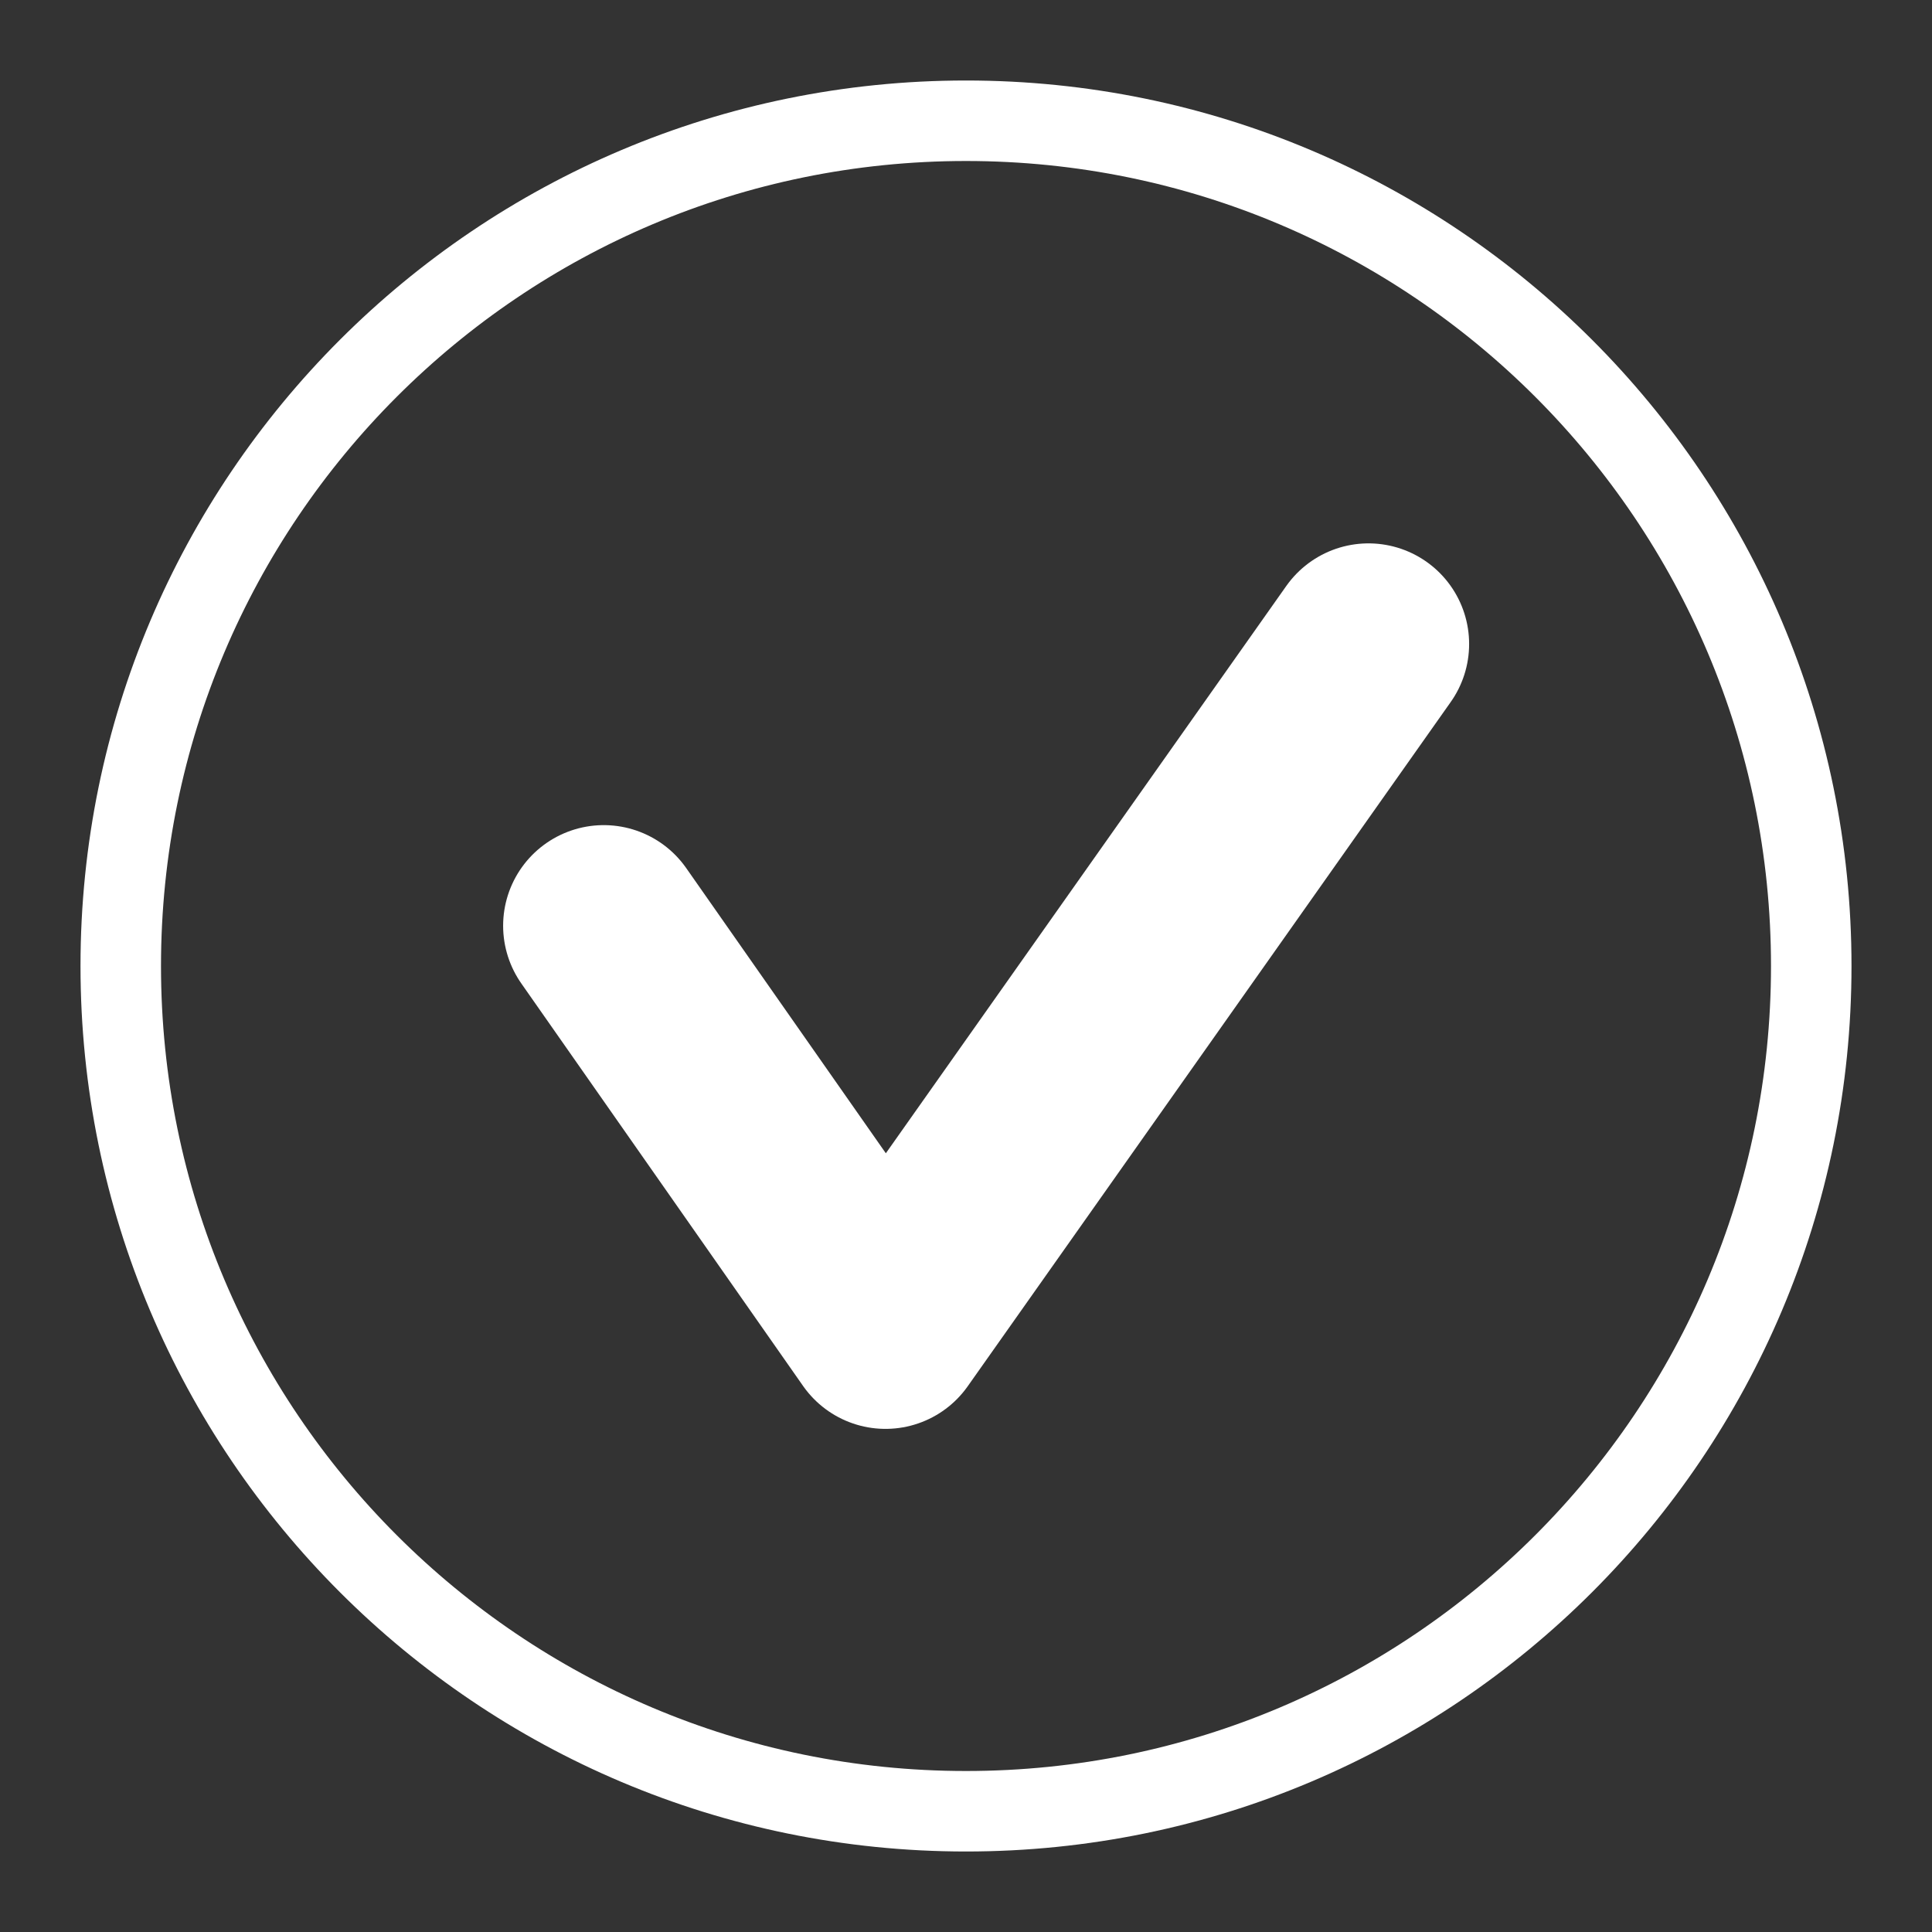
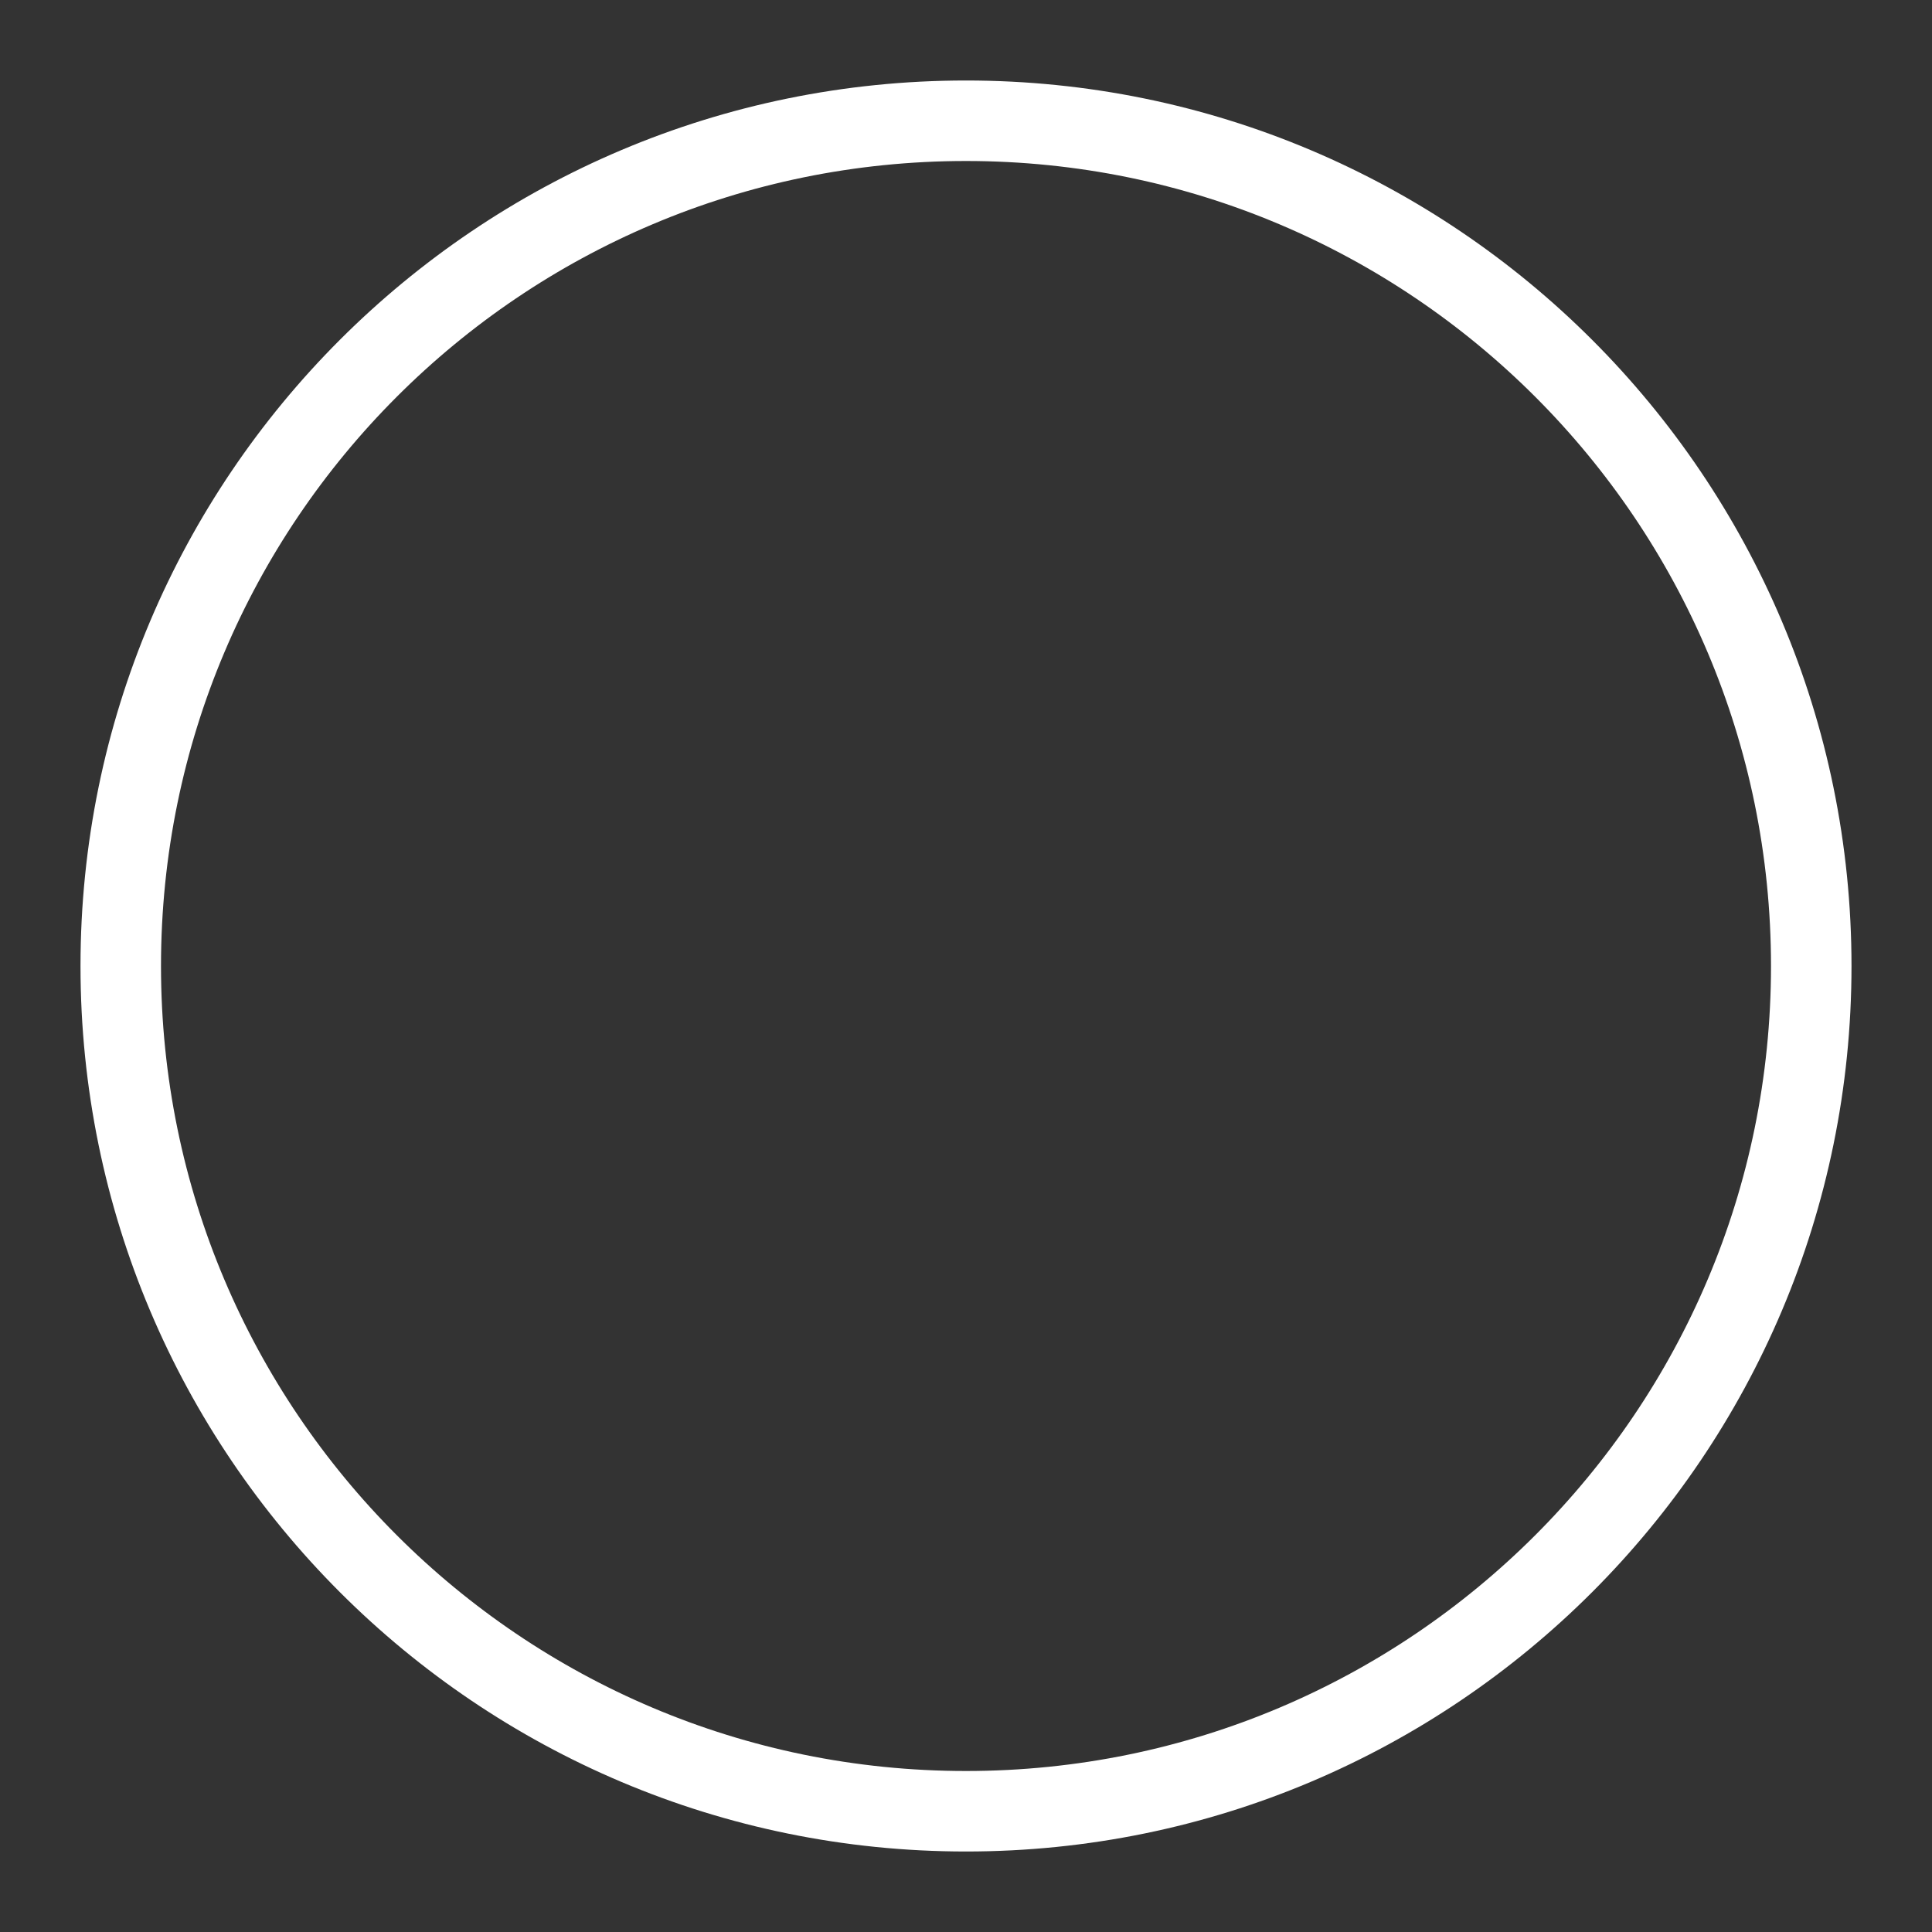
<svg xmlns="http://www.w3.org/2000/svg" width="120" height="120" viewBox="0 0 120 120" fill="none">
  <rect x="0" y="0" width="120" height="120" fill="#333333" stroke="none" />
  <path d="M60 112.5C88.995 112.5 112.5 88.995 112.5 60C112.5 31.005 88.995 7.5 60 7.5C31.005 7.5 7.5 31.005 7.5 60C7.5 88.995 31.005 112.5 60 112.5Z" stroke="white" stroke-width="5" />
-   <path d="M37.5 57.5L55 82.5L85 40" stroke="white" stroke-width="12.5" stroke-linecap="round" stroke-linejoin="round" />
</svg>